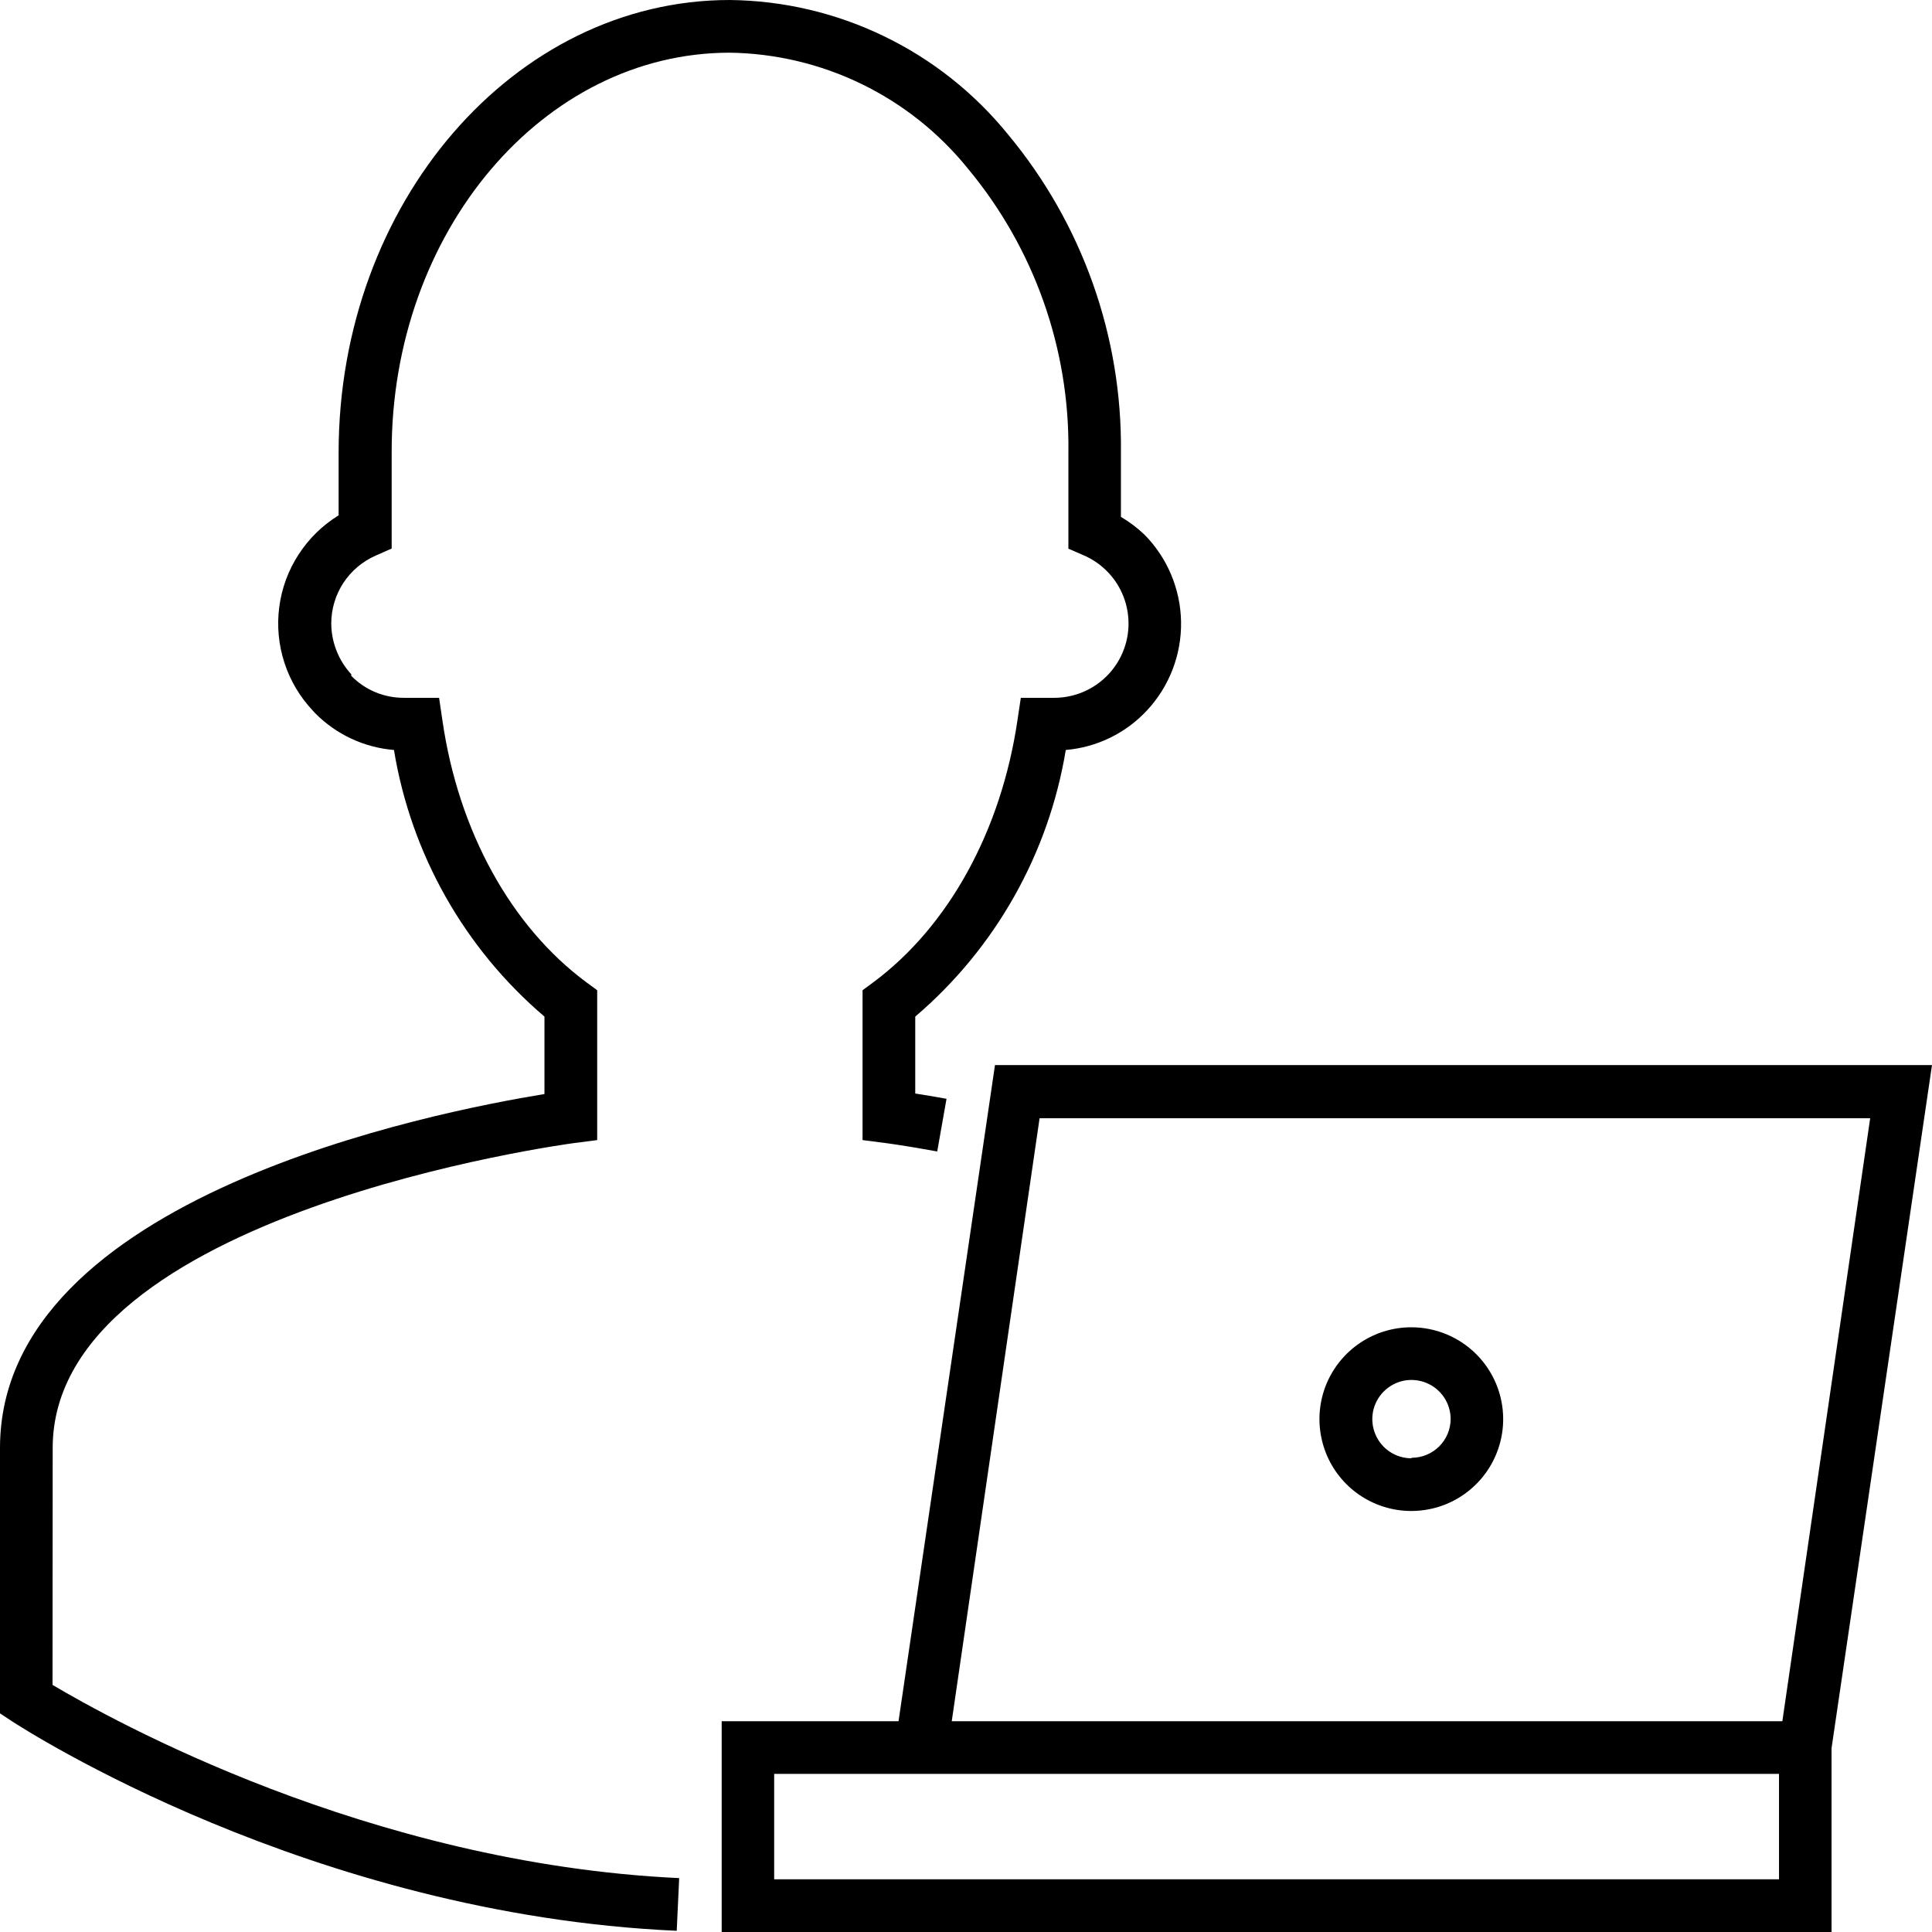
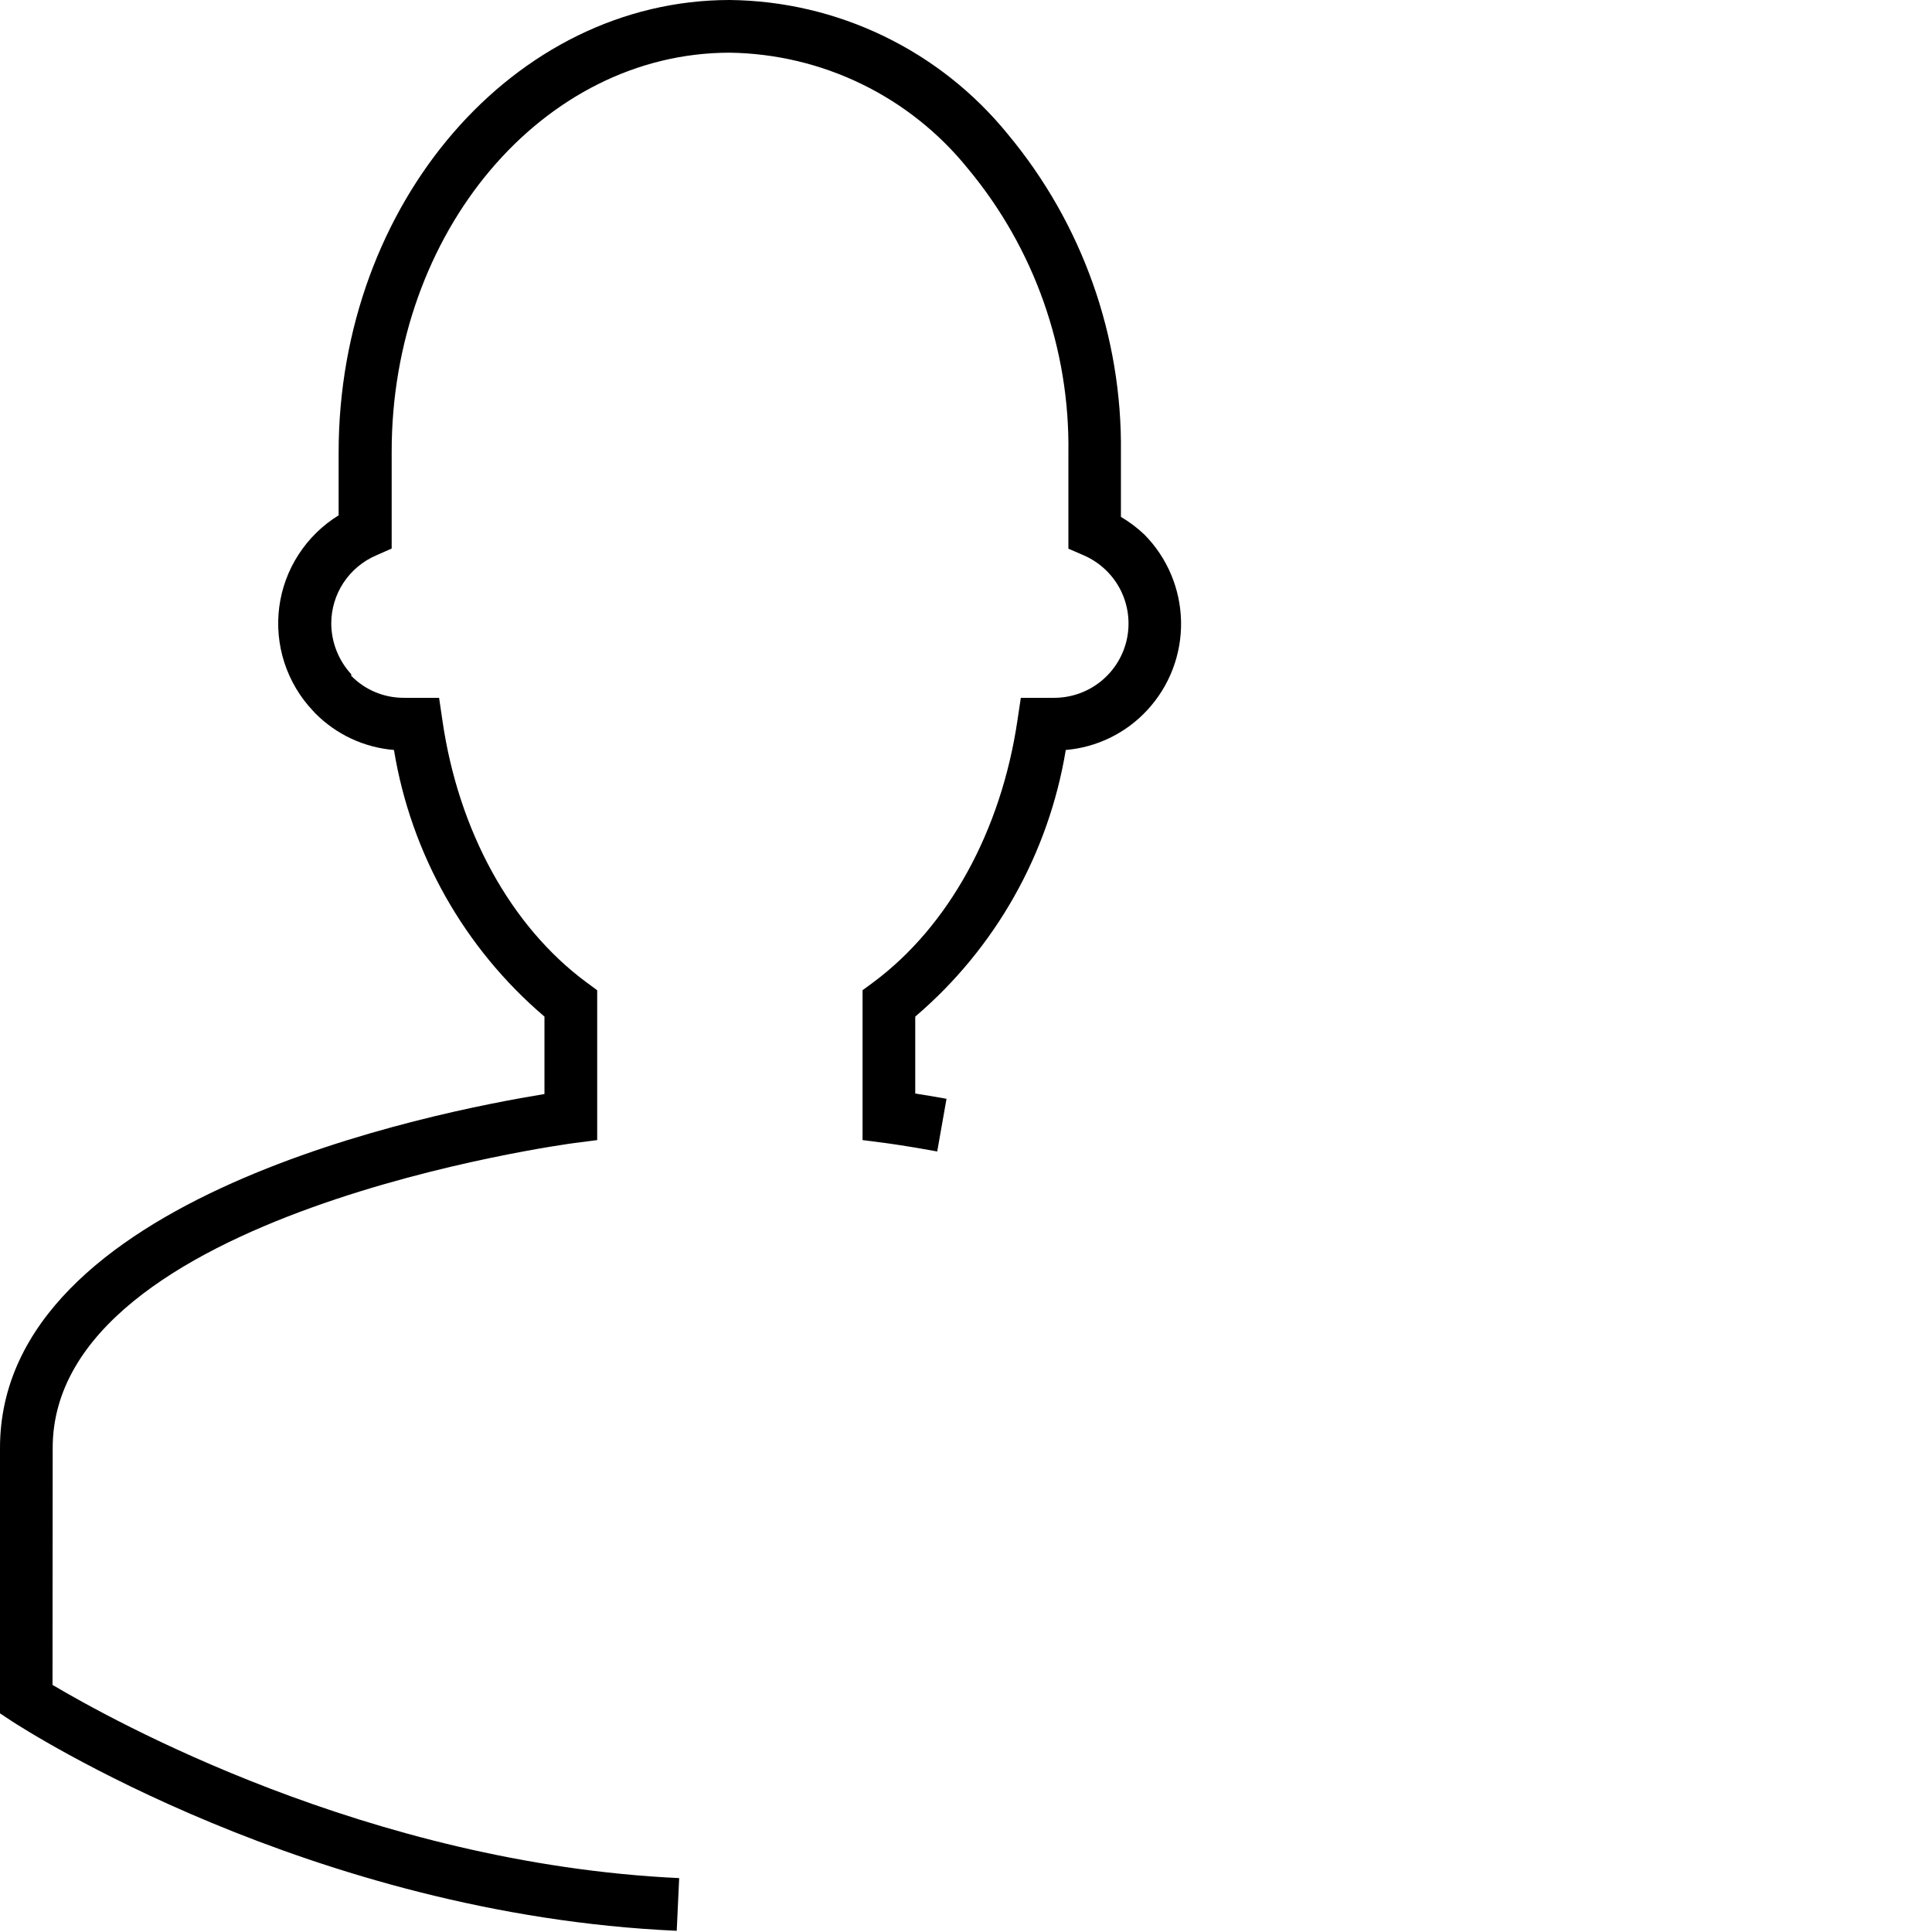
<svg xmlns="http://www.w3.org/2000/svg" width="48" height="48" viewBox="0 0 48 48" fill="none">
  <path d="M1.309 35.974C1.309 30.136 14.134 28.416 14.265 28.399L14.837 28.325V24.602L14.57 24.406C12.694 23.018 11.389 20.645 10.992 17.9L10.909 17.337H10.037C9.793 17.338 9.551 17.291 9.326 17.197C9.102 17.104 8.898 16.966 8.727 16.791V16.752C8.41 16.407 8.232 15.956 8.23 15.487C8.231 15.129 8.336 14.778 8.533 14.479C8.73 14.18 9.01 13.945 9.338 13.802L9.731 13.628V11.245C9.718 5.764 13.492 1.309 18.131 1.309C19.267 1.325 20.386 1.591 21.408 2.088C22.43 2.585 23.33 3.301 24.044 4.185C25.693 6.164 26.58 8.669 26.544 11.245V13.632L26.937 13.802C27.323 13.973 27.639 14.27 27.833 14.645C28.026 15.021 28.085 15.451 28 15.864C27.915 16.277 27.69 16.649 27.364 16.917C27.038 17.185 26.63 17.333 26.208 17.337H25.362L25.279 17.891C24.873 20.649 23.564 23.018 21.696 24.406L21.43 24.602V28.325L22.002 28.399C22.002 28.399 22.504 28.464 23.285 28.608L23.516 27.299C23.21 27.247 22.949 27.199 22.739 27.168V25.257C24.729 23.56 26.053 21.213 26.479 18.633C27.254 18.567 27.976 18.214 28.504 17.642C29.056 17.046 29.357 16.259 29.343 15.446C29.329 14.633 29.002 13.856 28.43 13.279C28.253 13.112 28.058 12.965 27.849 12.842V11.245C27.884 8.358 26.887 5.553 25.039 3.334C24.203 2.305 23.151 1.473 21.957 0.897C20.763 0.32 19.457 0.014 18.131 0C12.773 0 8.413 5.044 8.413 11.245V12.803C8.014 13.049 7.674 13.381 7.419 13.775C7.163 14.169 6.999 14.614 6.938 15.08C6.877 15.545 6.921 16.018 7.066 16.465C7.211 16.911 7.453 17.319 7.776 17.66L7.828 17.717C8.351 18.247 9.046 18.572 9.788 18.633C10.211 21.214 11.536 23.561 13.527 25.257V27.181C10.857 27.618 0 29.717 0 35.974V42.568L0.297 42.764C0.593 42.956 7.715 47.564 16.813 47.97L16.874 46.661C9.142 46.299 2.736 42.708 1.305 41.861L1.309 35.974Z" fill="black" />
-   <path d="M35.068 32.976C34.616 32.975 34.175 33.108 33.799 33.358C33.423 33.608 33.13 33.965 32.956 34.381C32.783 34.798 32.737 35.257 32.825 35.7C32.912 36.143 33.129 36.55 33.448 36.87C33.767 37.19 34.174 37.407 34.617 37.496C35.059 37.584 35.519 37.539 35.936 37.367C36.353 37.194 36.71 36.902 36.961 36.526C37.212 36.151 37.346 35.709 37.346 35.258C37.346 34.653 37.106 34.073 36.679 33.646C36.252 33.218 35.672 32.977 35.068 32.976ZM35.068 36.231C34.875 36.231 34.687 36.174 34.527 36.067C34.367 35.96 34.242 35.808 34.169 35.63C34.095 35.452 34.076 35.257 34.113 35.068C34.151 34.879 34.244 34.706 34.38 34.57C34.516 34.434 34.689 34.341 34.878 34.303C35.067 34.266 35.262 34.285 35.44 34.359C35.618 34.432 35.77 34.557 35.877 34.717C35.984 34.877 36.041 35.065 36.041 35.258C36.039 35.514 35.935 35.759 35.753 35.939C35.57 36.119 35.324 36.219 35.068 36.218V36.231Z" fill="black" />
-   <path d="M24.72 26.461L22.324 42.763H17.93V48H45.504V43.435L48 26.461H24.72ZM44.199 46.691H19.234V44.072H44.199V46.691ZM44.282 42.763H23.646L25.828 27.783H46.464L44.282 42.763Z" fill="black" />
</svg>